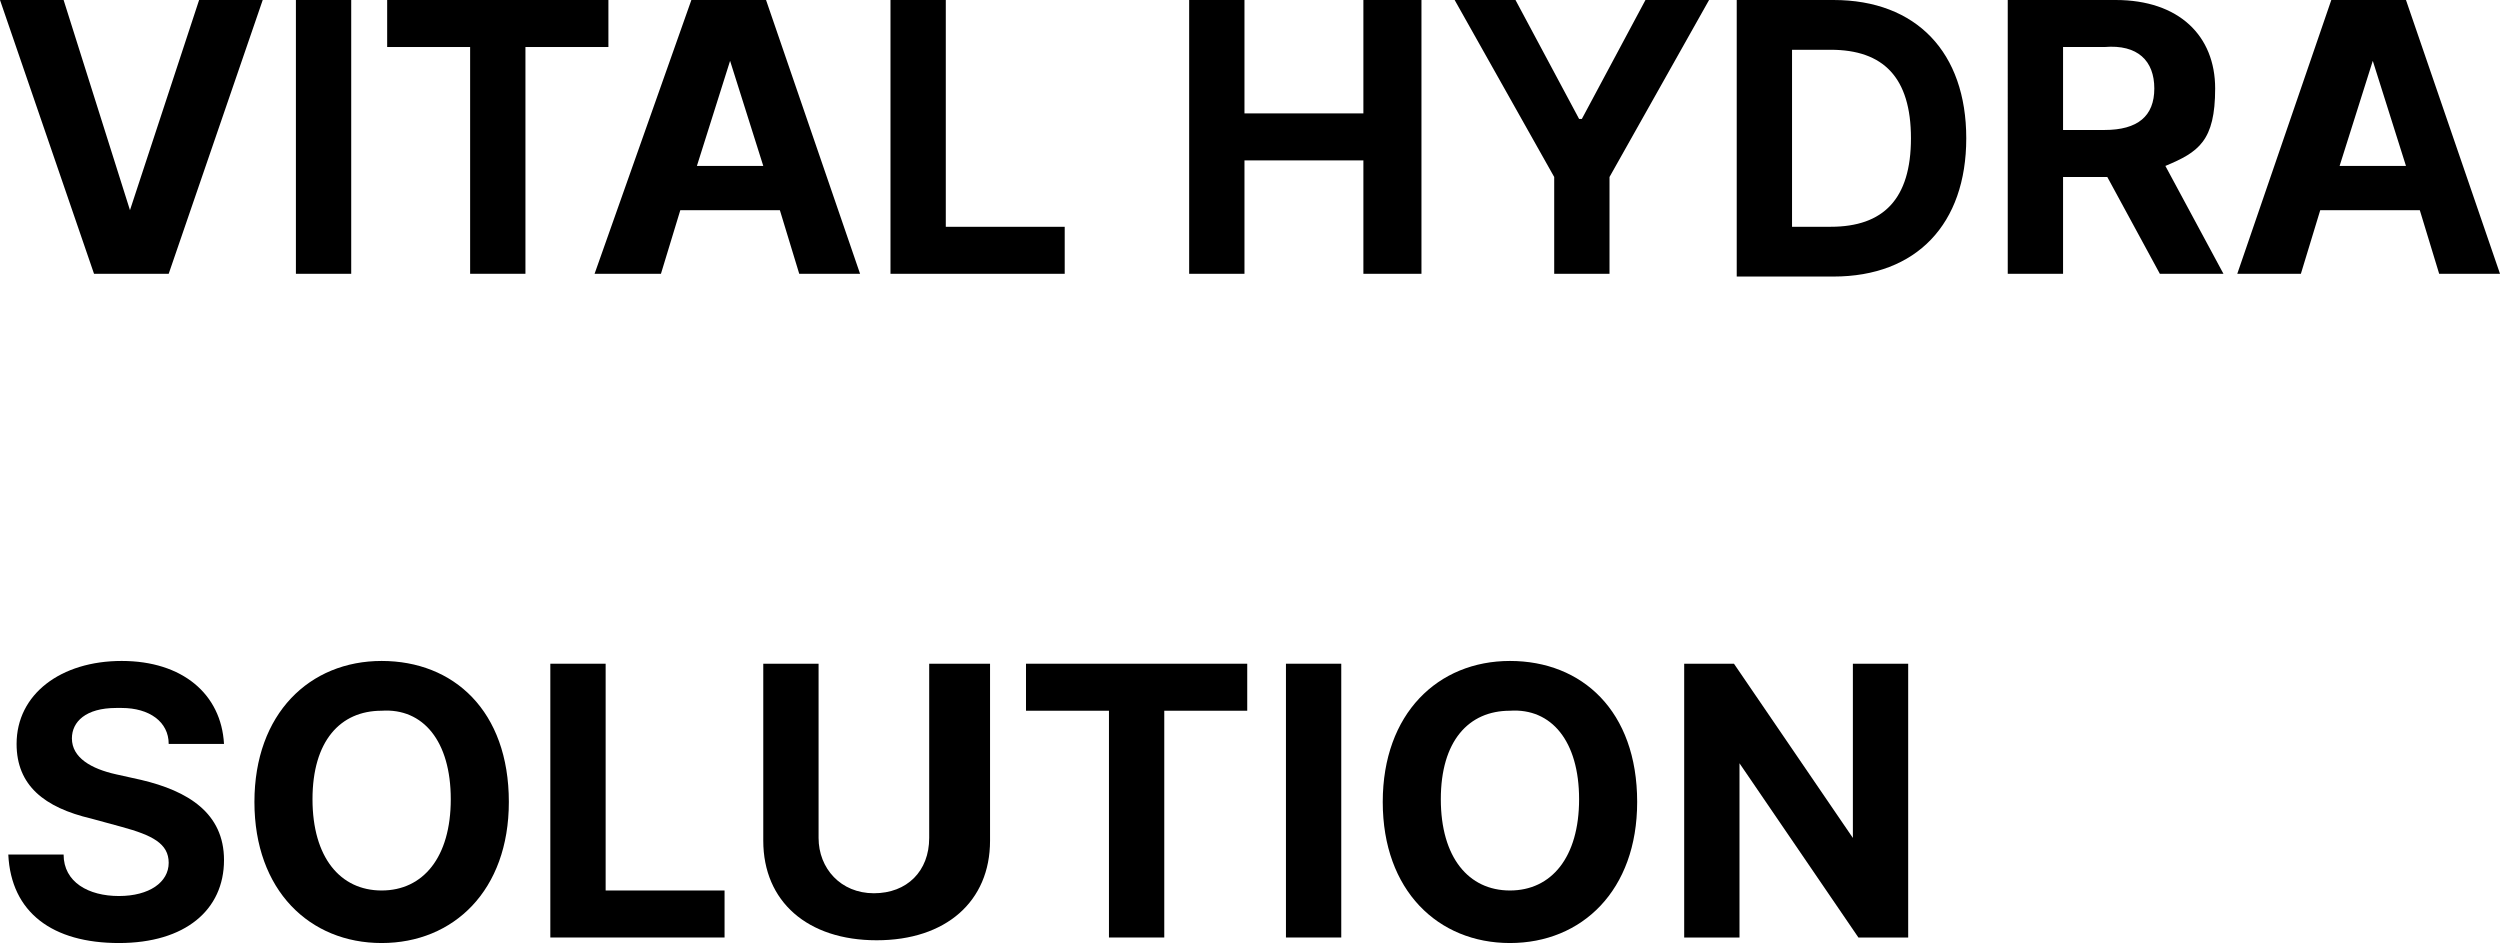
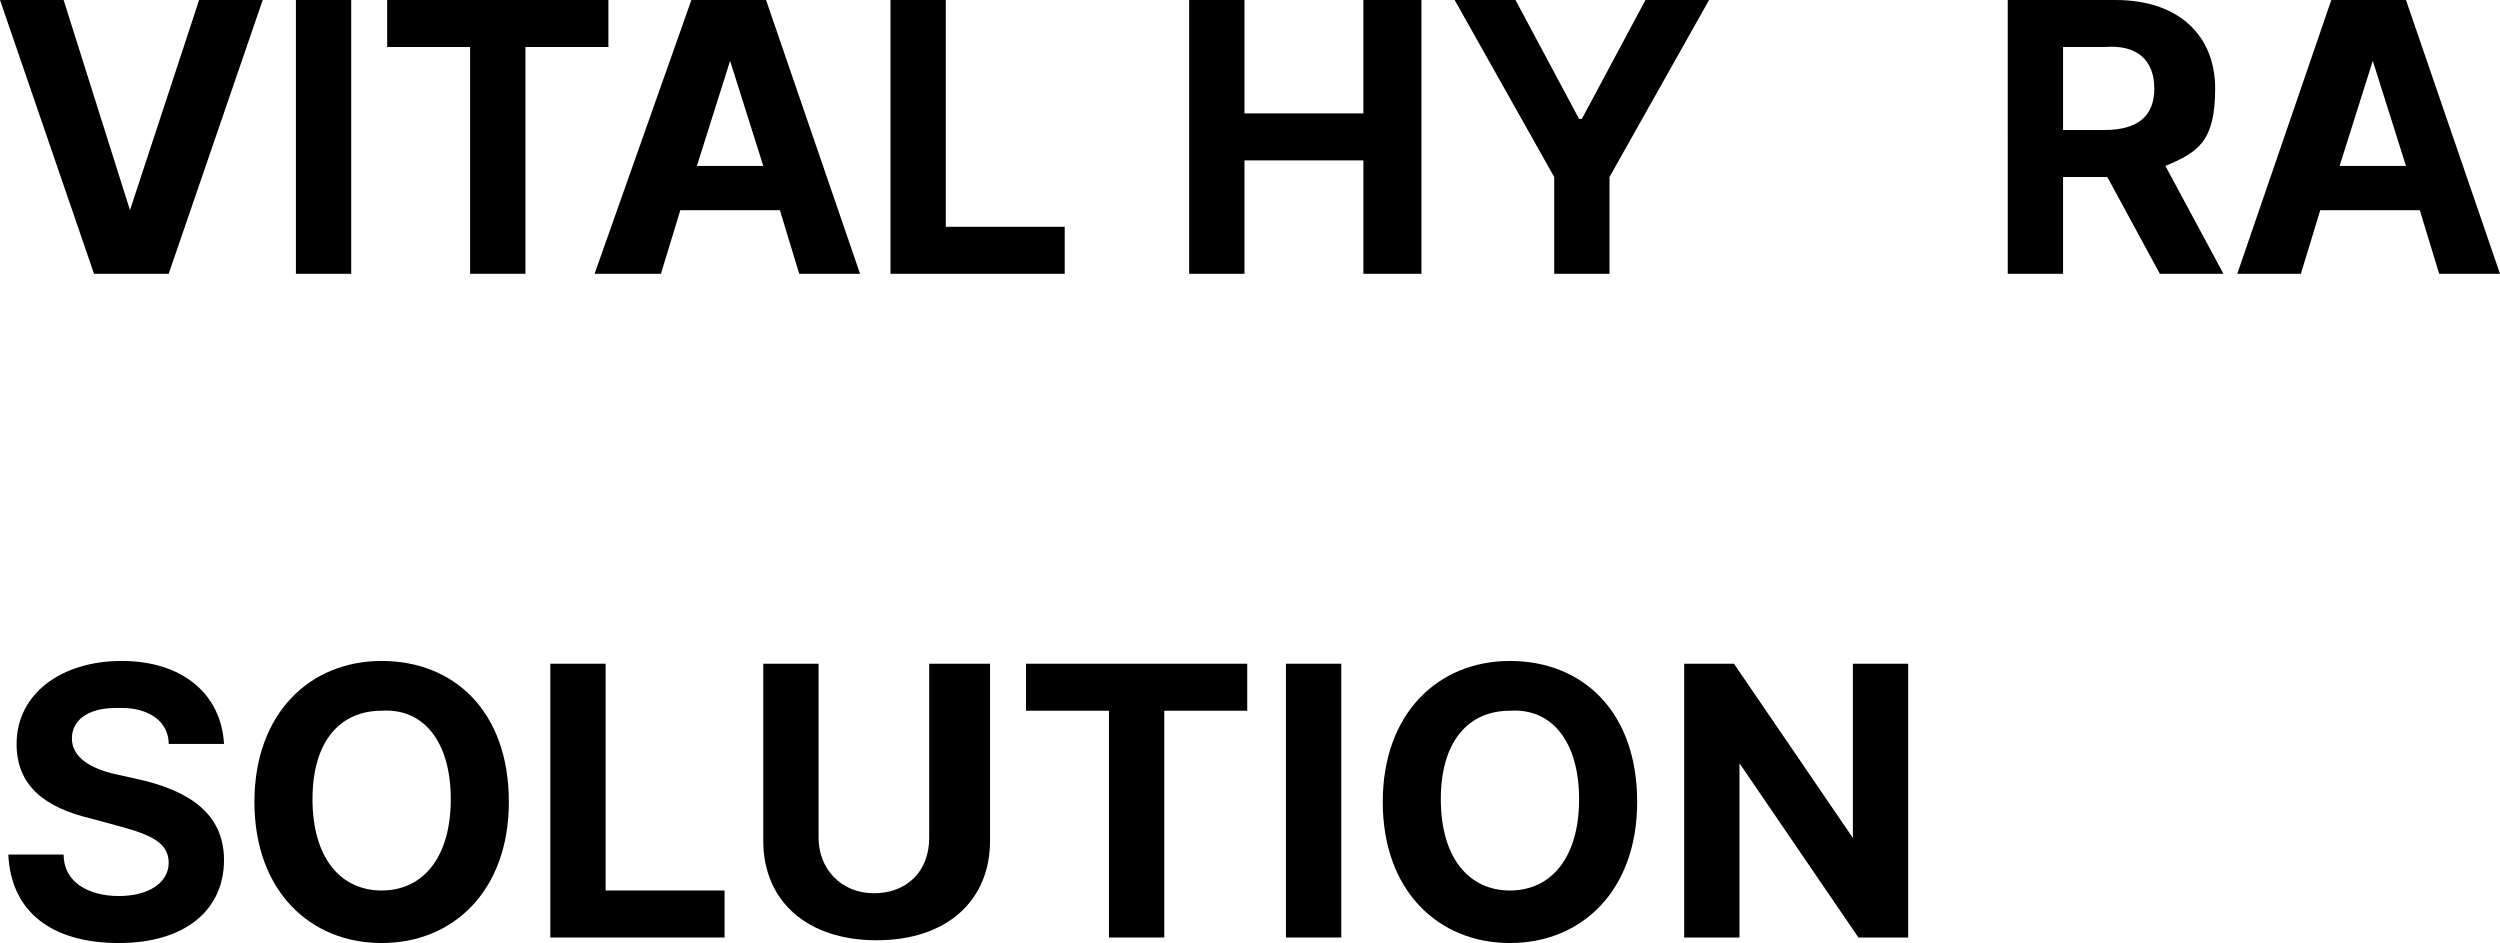
<svg xmlns="http://www.w3.org/2000/svg" id="_レイヤー_1" data-name="レイヤー 1" version="1.1" viewBox="0 0 90.4 34.1">
  <defs>
    <style>
      .cls-1 {
        fill: #000;
        stroke-width: 0px;
      }

      .cls-2 {
        isolation: isolate;
      }
    </style>
  </defs>
  <g id="VITAL_HYDRA_SOLUTION" data-name="VITAL HYDRA SOLUTION" class="cls-2">
    <g class="cls-2">
      <path class="cls-1" d="M4.7,7.6h0L7.2,0h2.3l-3.4,9.9h-2.7L0,0h2.3l2.4,7.6Z" />
      <path class="cls-1" d="M12.7,9.9h-2V0h2v9.9Z" />
      <path class="cls-1" d="M13.9,0h8.1v1.7h-3v8.2h-2V1.7h-3V0Z" />
      <path class="cls-1" d="M21.5,9.9L25,0h2.7l3.4,9.9h-2.2l-.7-2.3h-3.6l-.7,2.3h-2.2ZM27.6,6l-1.2-3.8h0l-1.2,3.8h2.5Z" />
      <path class="cls-1" d="M32.2,0h2v8.2h4.3v1.7h-6.3V0Z" />
      <path class="cls-1" d="M43,0h2v4.1h4.3V0h2.1v9.9h-2.1v-4.1h-4.3v4.1h-2V0Z" />
      <path class="cls-1" d="M54.8,0l2.3,4.3h.1l2.3-4.3h2.3l-3.6,6.4v3.5h-2v-3.5l-3.6-6.4h2.3Z" />
-       <path class="cls-1" d="M62.8,9.9V0h3.5c3,0,4.8,1.9,4.8,5,0,3.1-1.8,5-4.8,5h-3.5ZM66.2,8.2c1.9,0,2.9-1,2.9-3.2s-1-3.2-2.9-3.2h-1.4v6.4h1.3Z" />
      <path class="cls-1" d="M72.6,0h3.9c2.3,0,3.6,1.3,3.6,3.2s-.6,2.3-1.8,2.8l2.1,3.9h-2.3l-1.9-3.5h-1.6v3.5h-2V0ZM76.1,4.7c1.2,0,1.8-.5,1.8-1.5,0-1-.6-1.6-1.8-1.5h-1.5v3h1.5Z" />
      <path class="cls-1" d="M80.9,9.9l3.4-9.9h2.7l3.4,9.9h-2.2l-.7-2.3h-3.6l-.7,2.3h-2.2ZM87,6l-1.2-3.8h0l-1.2,3.8h2.5Z" />
    </g>
    <g class="cls-2">
      <path class="cls-1" d="M4.2,25.6c-1.1,0-1.6.5-1.6,1.1,0,.7.7,1.1,1.6,1.3l.9.2c1.7.4,3,1.2,3,2.9,0,1.8-1.4,3-3.8,3s-3.9-1.1-4-3.2h2c0,1,.9,1.5,2,1.5s1.8-.5,1.8-1.2c0-.7-.6-1-1.7-1.3l-1.1-.3c-1.7-.4-2.7-1.2-2.7-2.7,0-1.8,1.6-3,3.8-3,2.2,0,3.6,1.2,3.7,3h-2c0-.8-.7-1.3-1.7-1.3Z" />
      <path class="cls-1" d="M13.8,34.1c-2.6,0-4.6-1.9-4.6-5.1s2-5.1,4.6-5.1c2.6,0,4.6,1.8,4.6,5.1,0,3.2-2,5.1-4.6,5.1ZM13.8,32.2c1.5,0,2.5-1.2,2.5-3.3s-1-3.3-2.5-3.2c-1.5,0-2.5,1.1-2.5,3.2,0,2.1,1,3.3,2.5,3.3Z" />
      <path class="cls-1" d="M19.9,24h2v8.2h4.3v1.7h-6.3v-9.9Z" />
      <path class="cls-1" d="M35.8,24v6.4c0,2.2-1.6,3.6-4.1,3.6s-4.1-1.4-4.1-3.6v-6.4h2v6.3c0,1.1.8,2,2,2,1.2,0,2-.8,2-2v-6.3h2Z" />
      <path class="cls-1" d="M37,24h8.1v1.7h-3v8.2h-2v-8.2h-3v-1.7Z" />
      <path class="cls-1" d="M48.5,33.9h-2v-9.9h2v9.9Z" />
      <path class="cls-1" d="M54.6,34.1c-2.6,0-4.6-1.9-4.6-5.1s2-5.1,4.6-5.1c2.6,0,4.6,1.8,4.6,5.1,0,3.2-2,5.1-4.6,5.1ZM54.6,32.2c1.5,0,2.5-1.2,2.5-3.3s-1-3.3-2.5-3.2c-1.5,0-2.5,1.1-2.5,3.2,0,2.1,1,3.3,2.5,3.3Z" />
      <path class="cls-1" d="M69,33.9h-1.8l-4.3-6.3h0v6.3h-2v-9.9h1.8l4.3,6.3h0v-6.3h2v9.9Z" />
    </g>
  </g>
</svg>